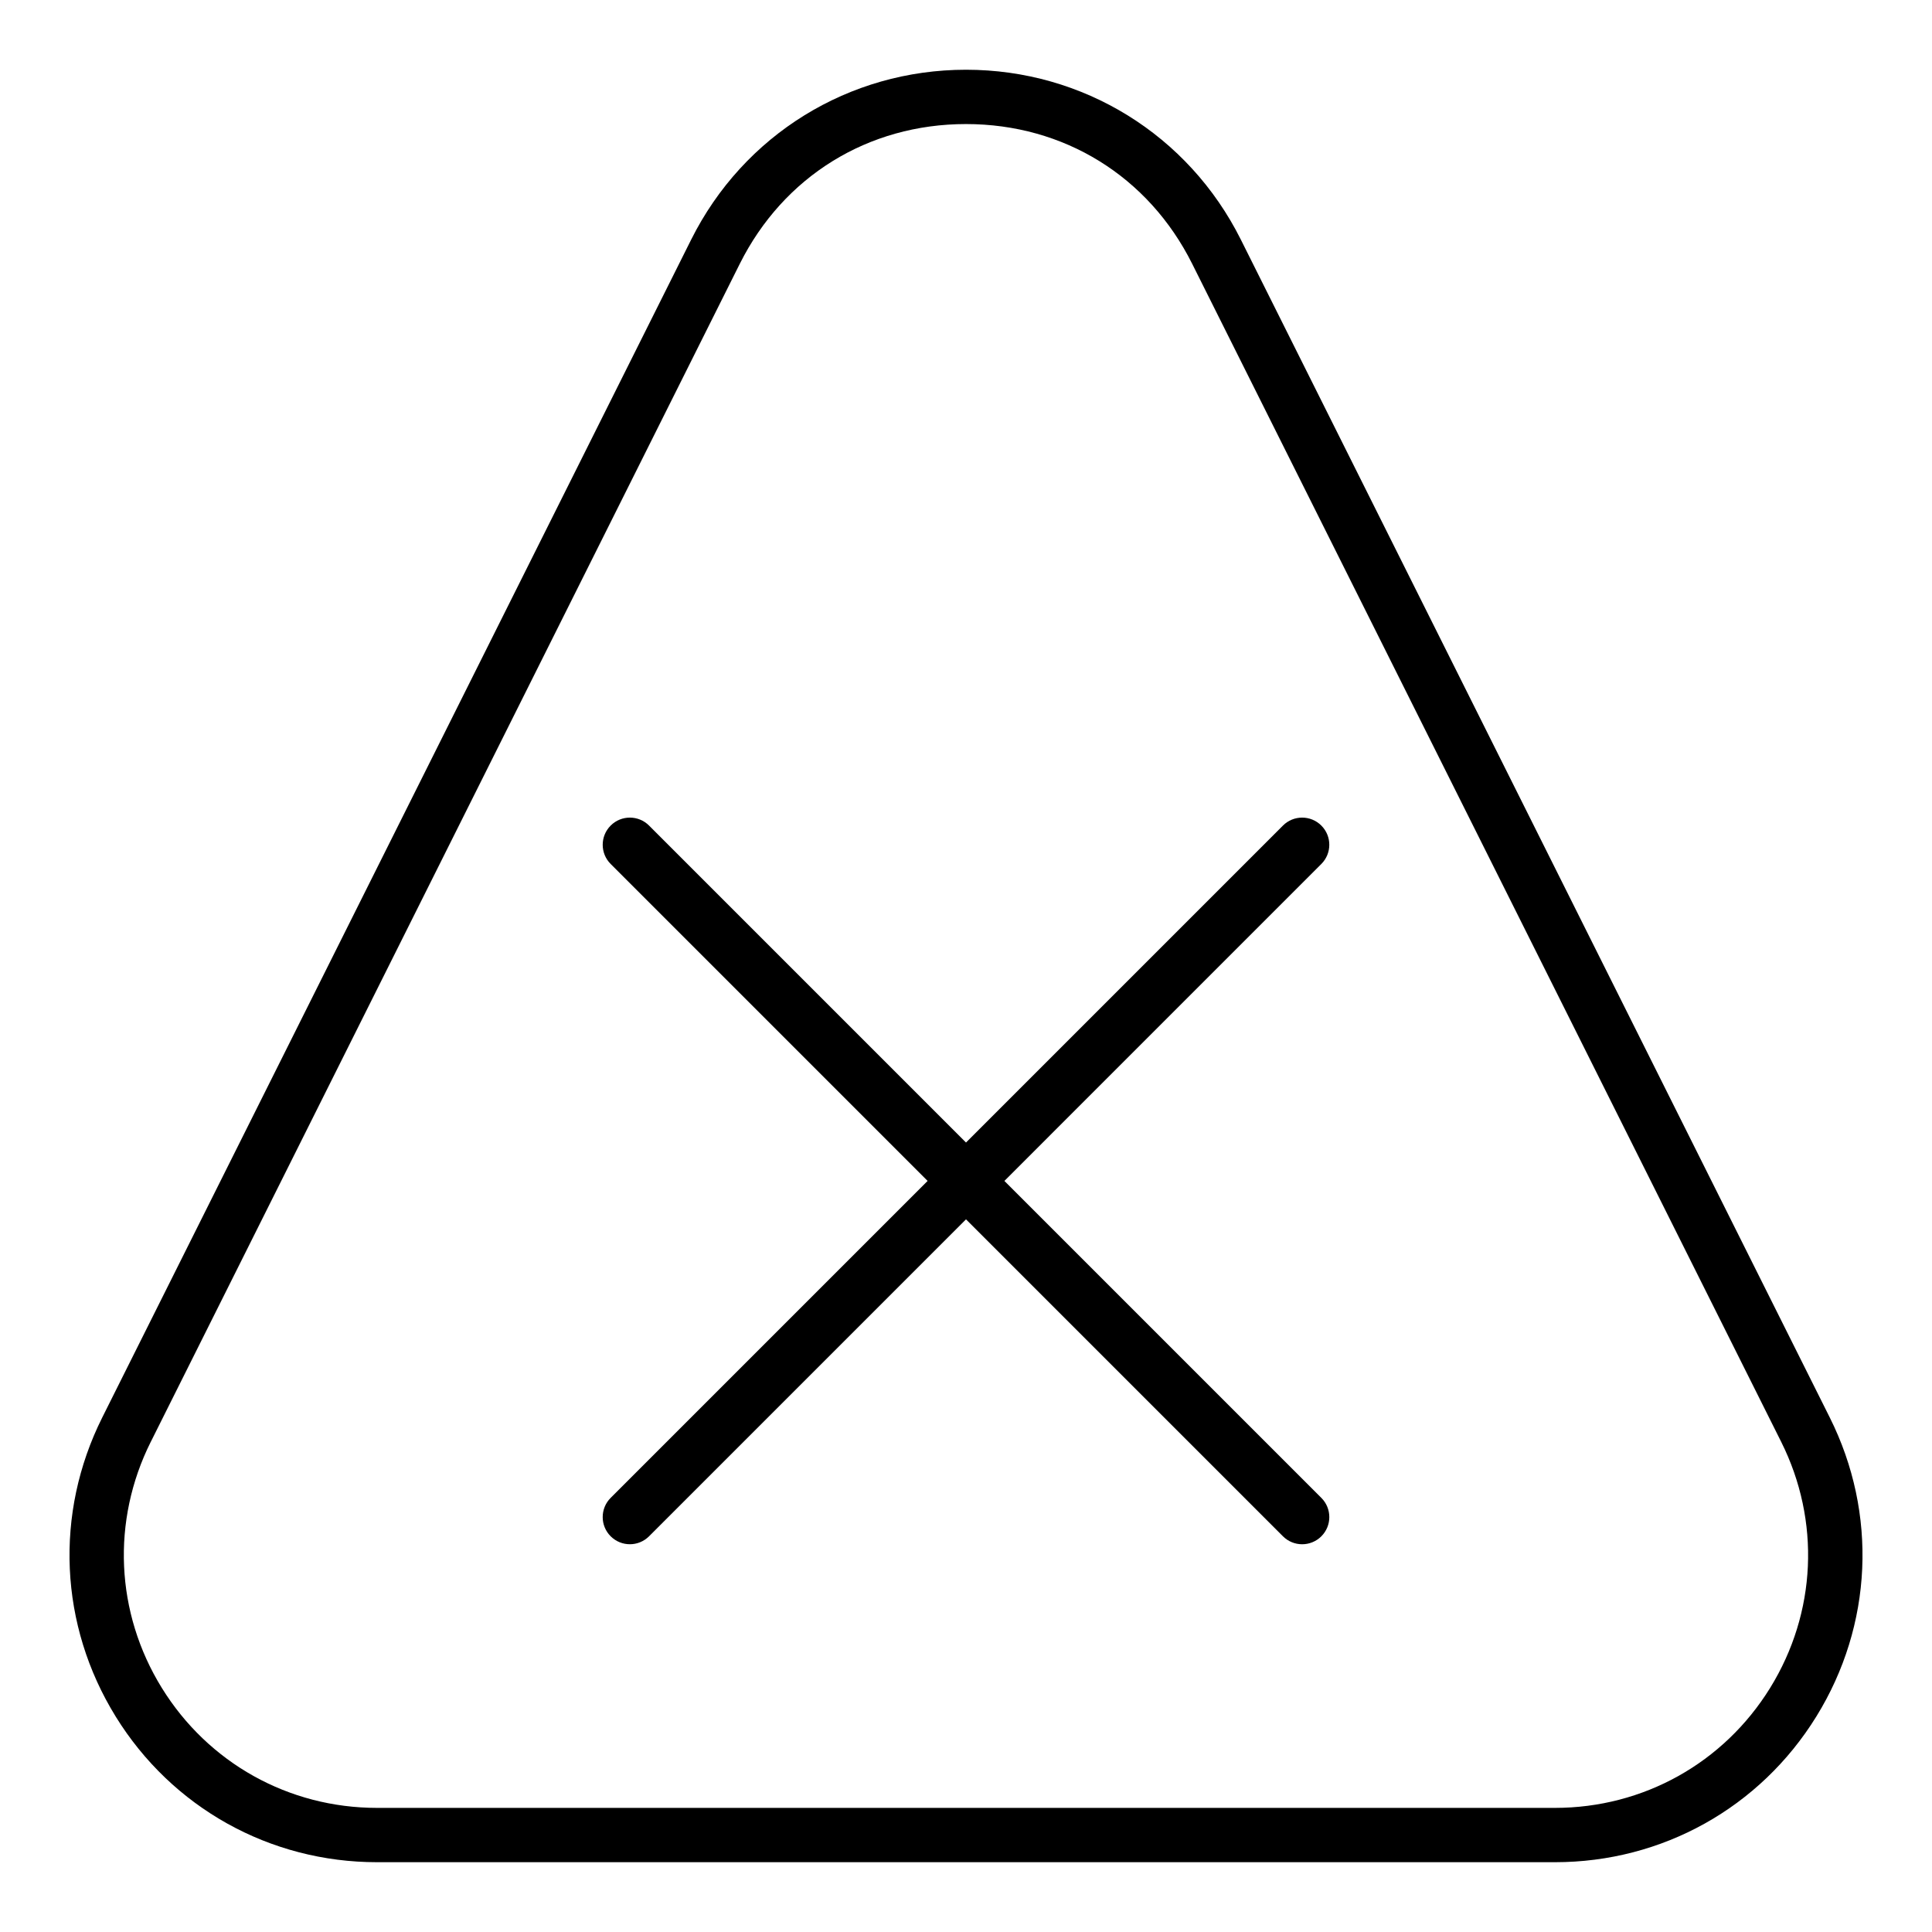
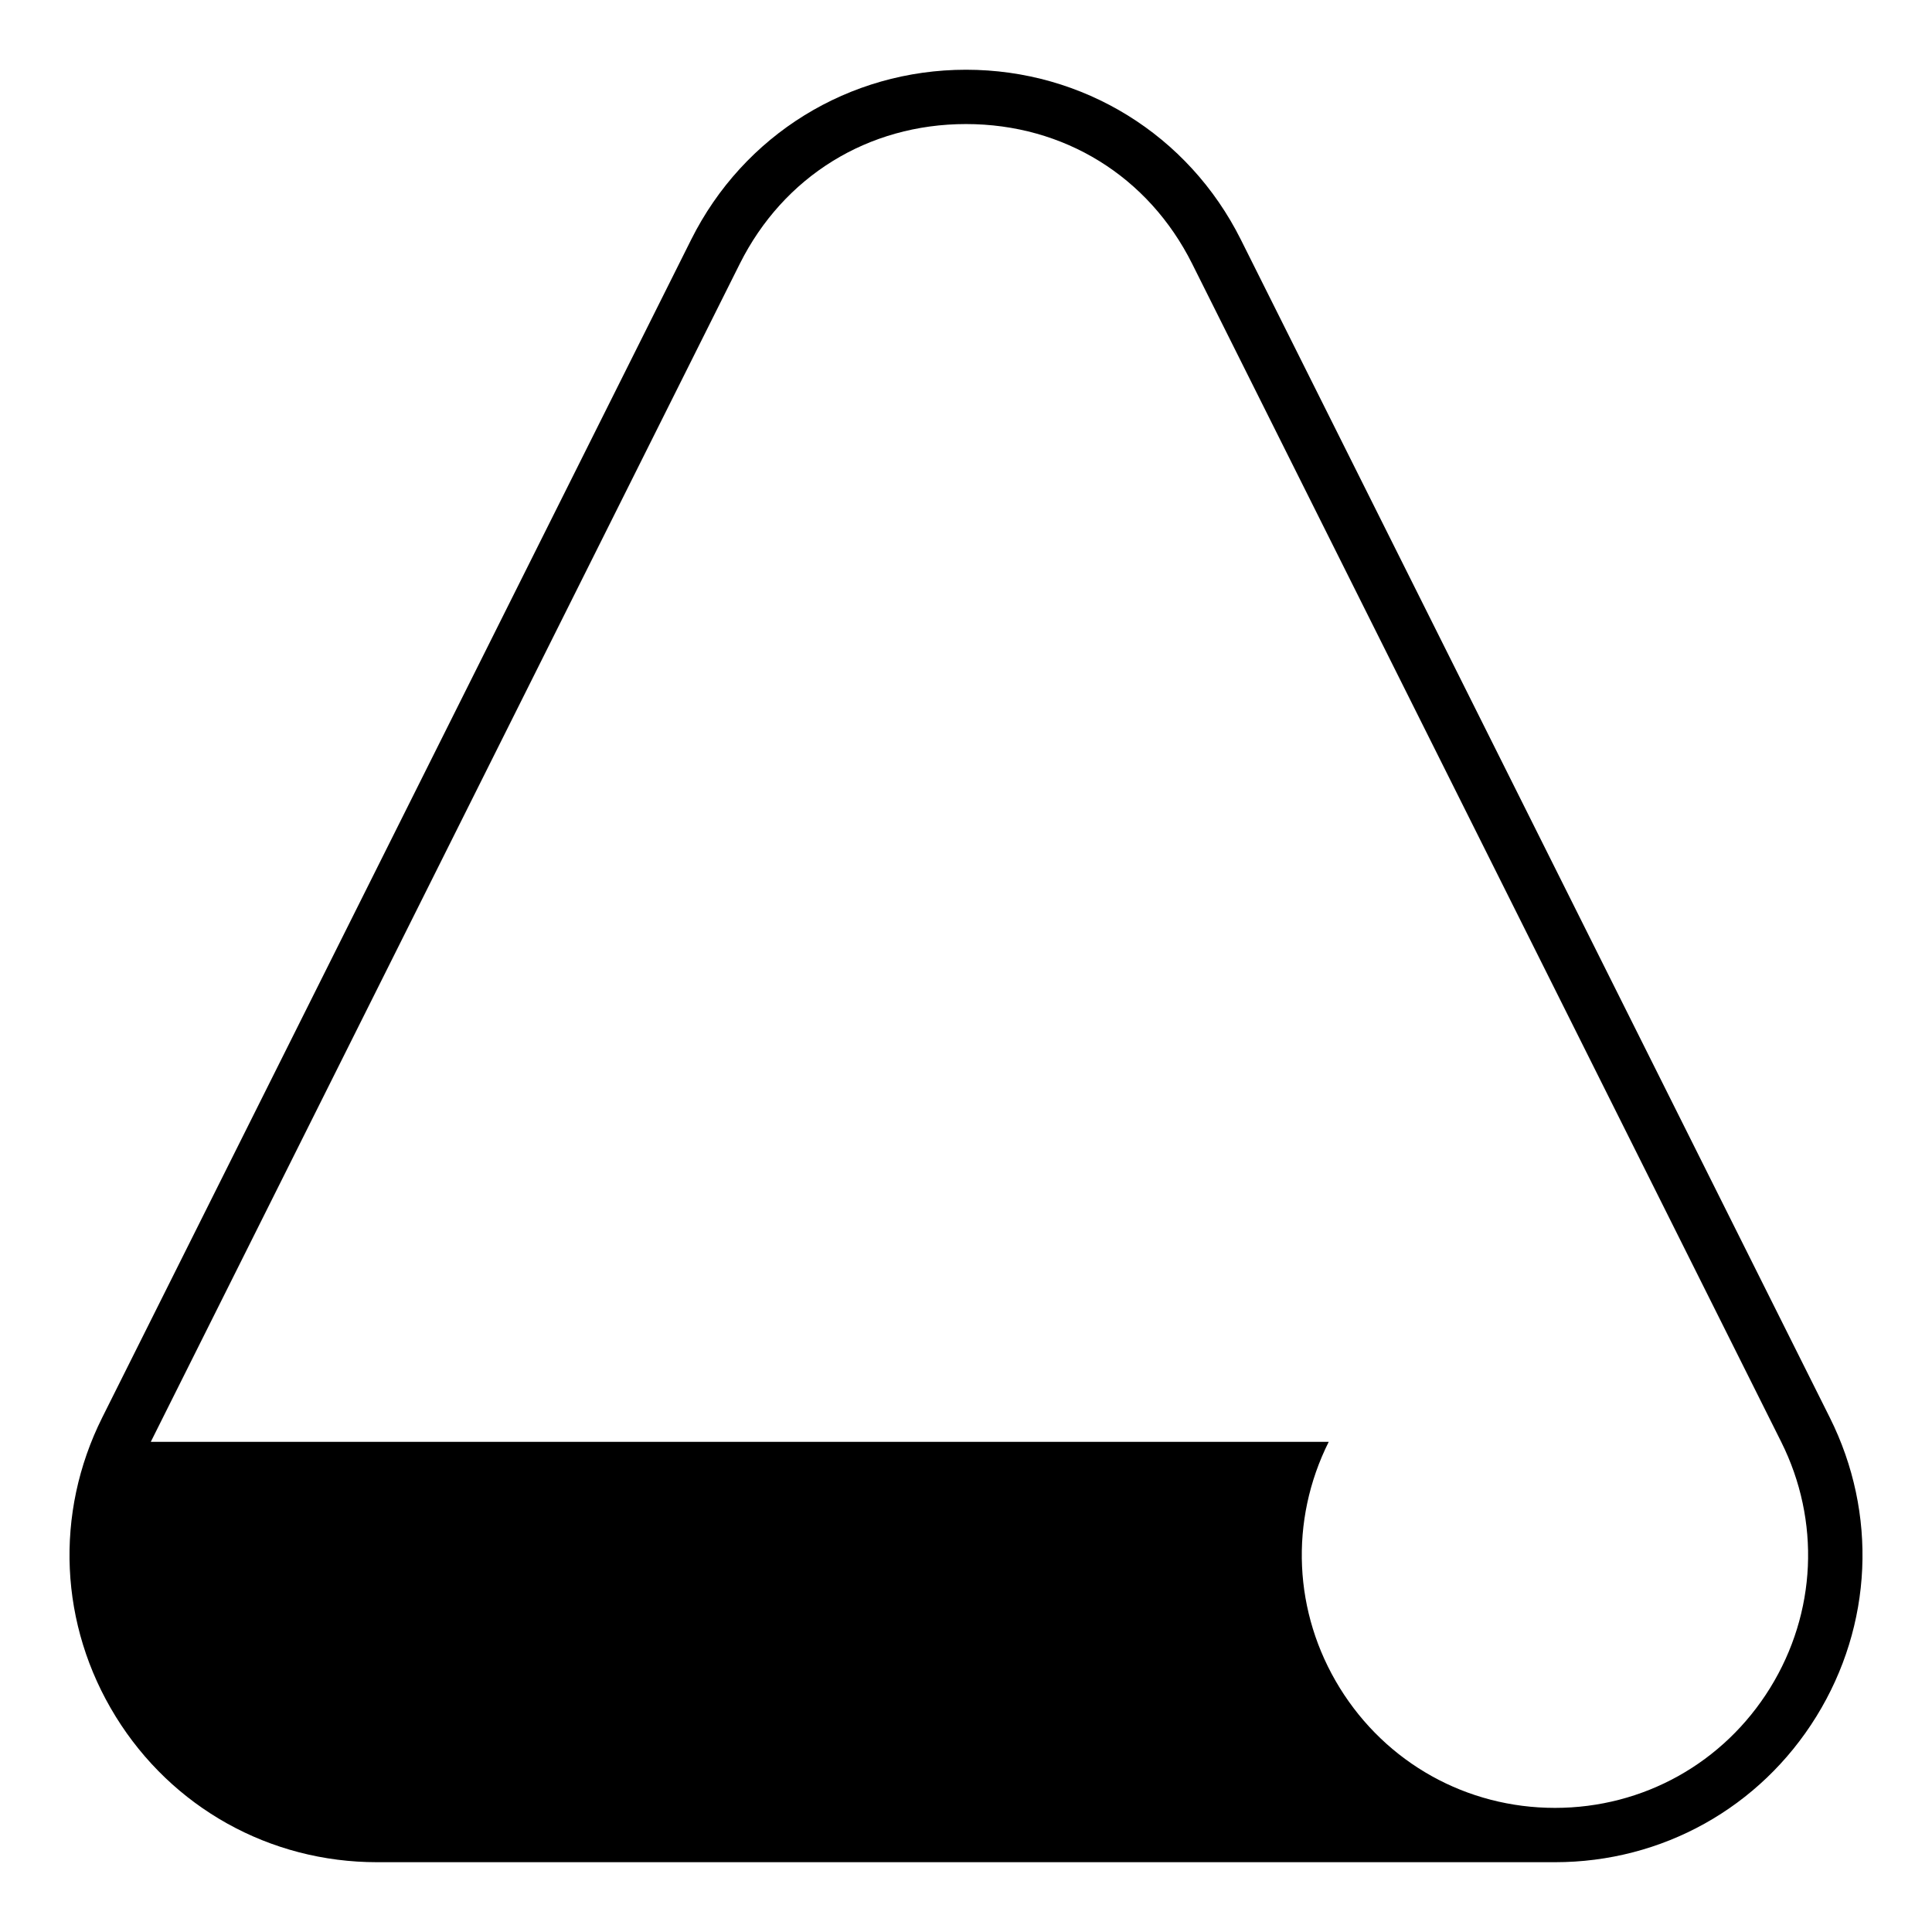
<svg xmlns="http://www.w3.org/2000/svg" fill="#000000" width="800px" height="800px" version="1.1" viewBox="144 144 512 512">
  <g>
-     <path d="m174.65 598.89c14.941 24.176 40.844 38.613 69.266 38.613h312.17c28.422 0 54.324-14.438 69.266-38.613 14.941-24.184 16.277-53.797 3.562-79.227l-156.08-312.17c-13.879-27.762-41.793-45.012-72.828-45.012-31.039 0-58.949 17.25-72.832 45.012l-156.08 312.17c-12.715 25.43-11.383 55.039 3.562 79.227zm9.312-72.789 156.08-312.17c11.598-23.203 34.012-37.055 59.957-37.055 25.941 0 48.355 13.852 59.953 37.055l156.08 312.17c10.465 20.93 9.367 45.312-2.93 65.219-12.309 19.906-33.617 31.789-57.023 31.789h-312.17c-23.406 0-44.715-11.887-57.023-31.789-12.301-19.906-13.395-44.289-2.93-65.219z" />
-     <path d="m305.83 551.13c1.406 1.406 3.246 2.109 5.09 2.109 1.84 0 3.684-0.703 5.09-2.109l83.992-83.992 83.992 83.996c1.406 1.406 3.246 2.109 5.09 2.109 1.84 0 3.684-0.703 5.09-2.109 2.812-2.812 2.812-7.367 0-10.176l-83.996-84 83.992-83.996c2.812-2.812 2.812-7.367 0-10.176-2.812-2.812-7.367-2.812-10.176 0l-83.992 83.996-83.992-83.996c-2.812-2.812-7.367-2.812-10.176 0-2.812 2.812-2.812 7.367 0 10.176l83.992 83.996-83.996 83.996c-2.809 2.812-2.809 7.367 0 10.176z" />
+     <path d="m174.65 598.89c14.941 24.176 40.844 38.613 69.266 38.613h312.17c28.422 0 54.324-14.438 69.266-38.613 14.941-24.184 16.277-53.797 3.562-79.227l-156.08-312.17c-13.879-27.762-41.793-45.012-72.828-45.012-31.039 0-58.949 17.25-72.832 45.012l-156.08 312.17c-12.715 25.43-11.383 55.039 3.562 79.227zm9.312-72.789 156.08-312.17c11.598-23.203 34.012-37.055 59.957-37.055 25.941 0 48.355 13.852 59.953 37.055l156.08 312.17c10.465 20.93 9.367 45.312-2.93 65.219-12.309 19.906-33.617 31.789-57.023 31.789c-23.406 0-44.715-11.887-57.023-31.789-12.301-19.906-13.395-44.289-2.93-65.219z" />
  </g>
</svg>